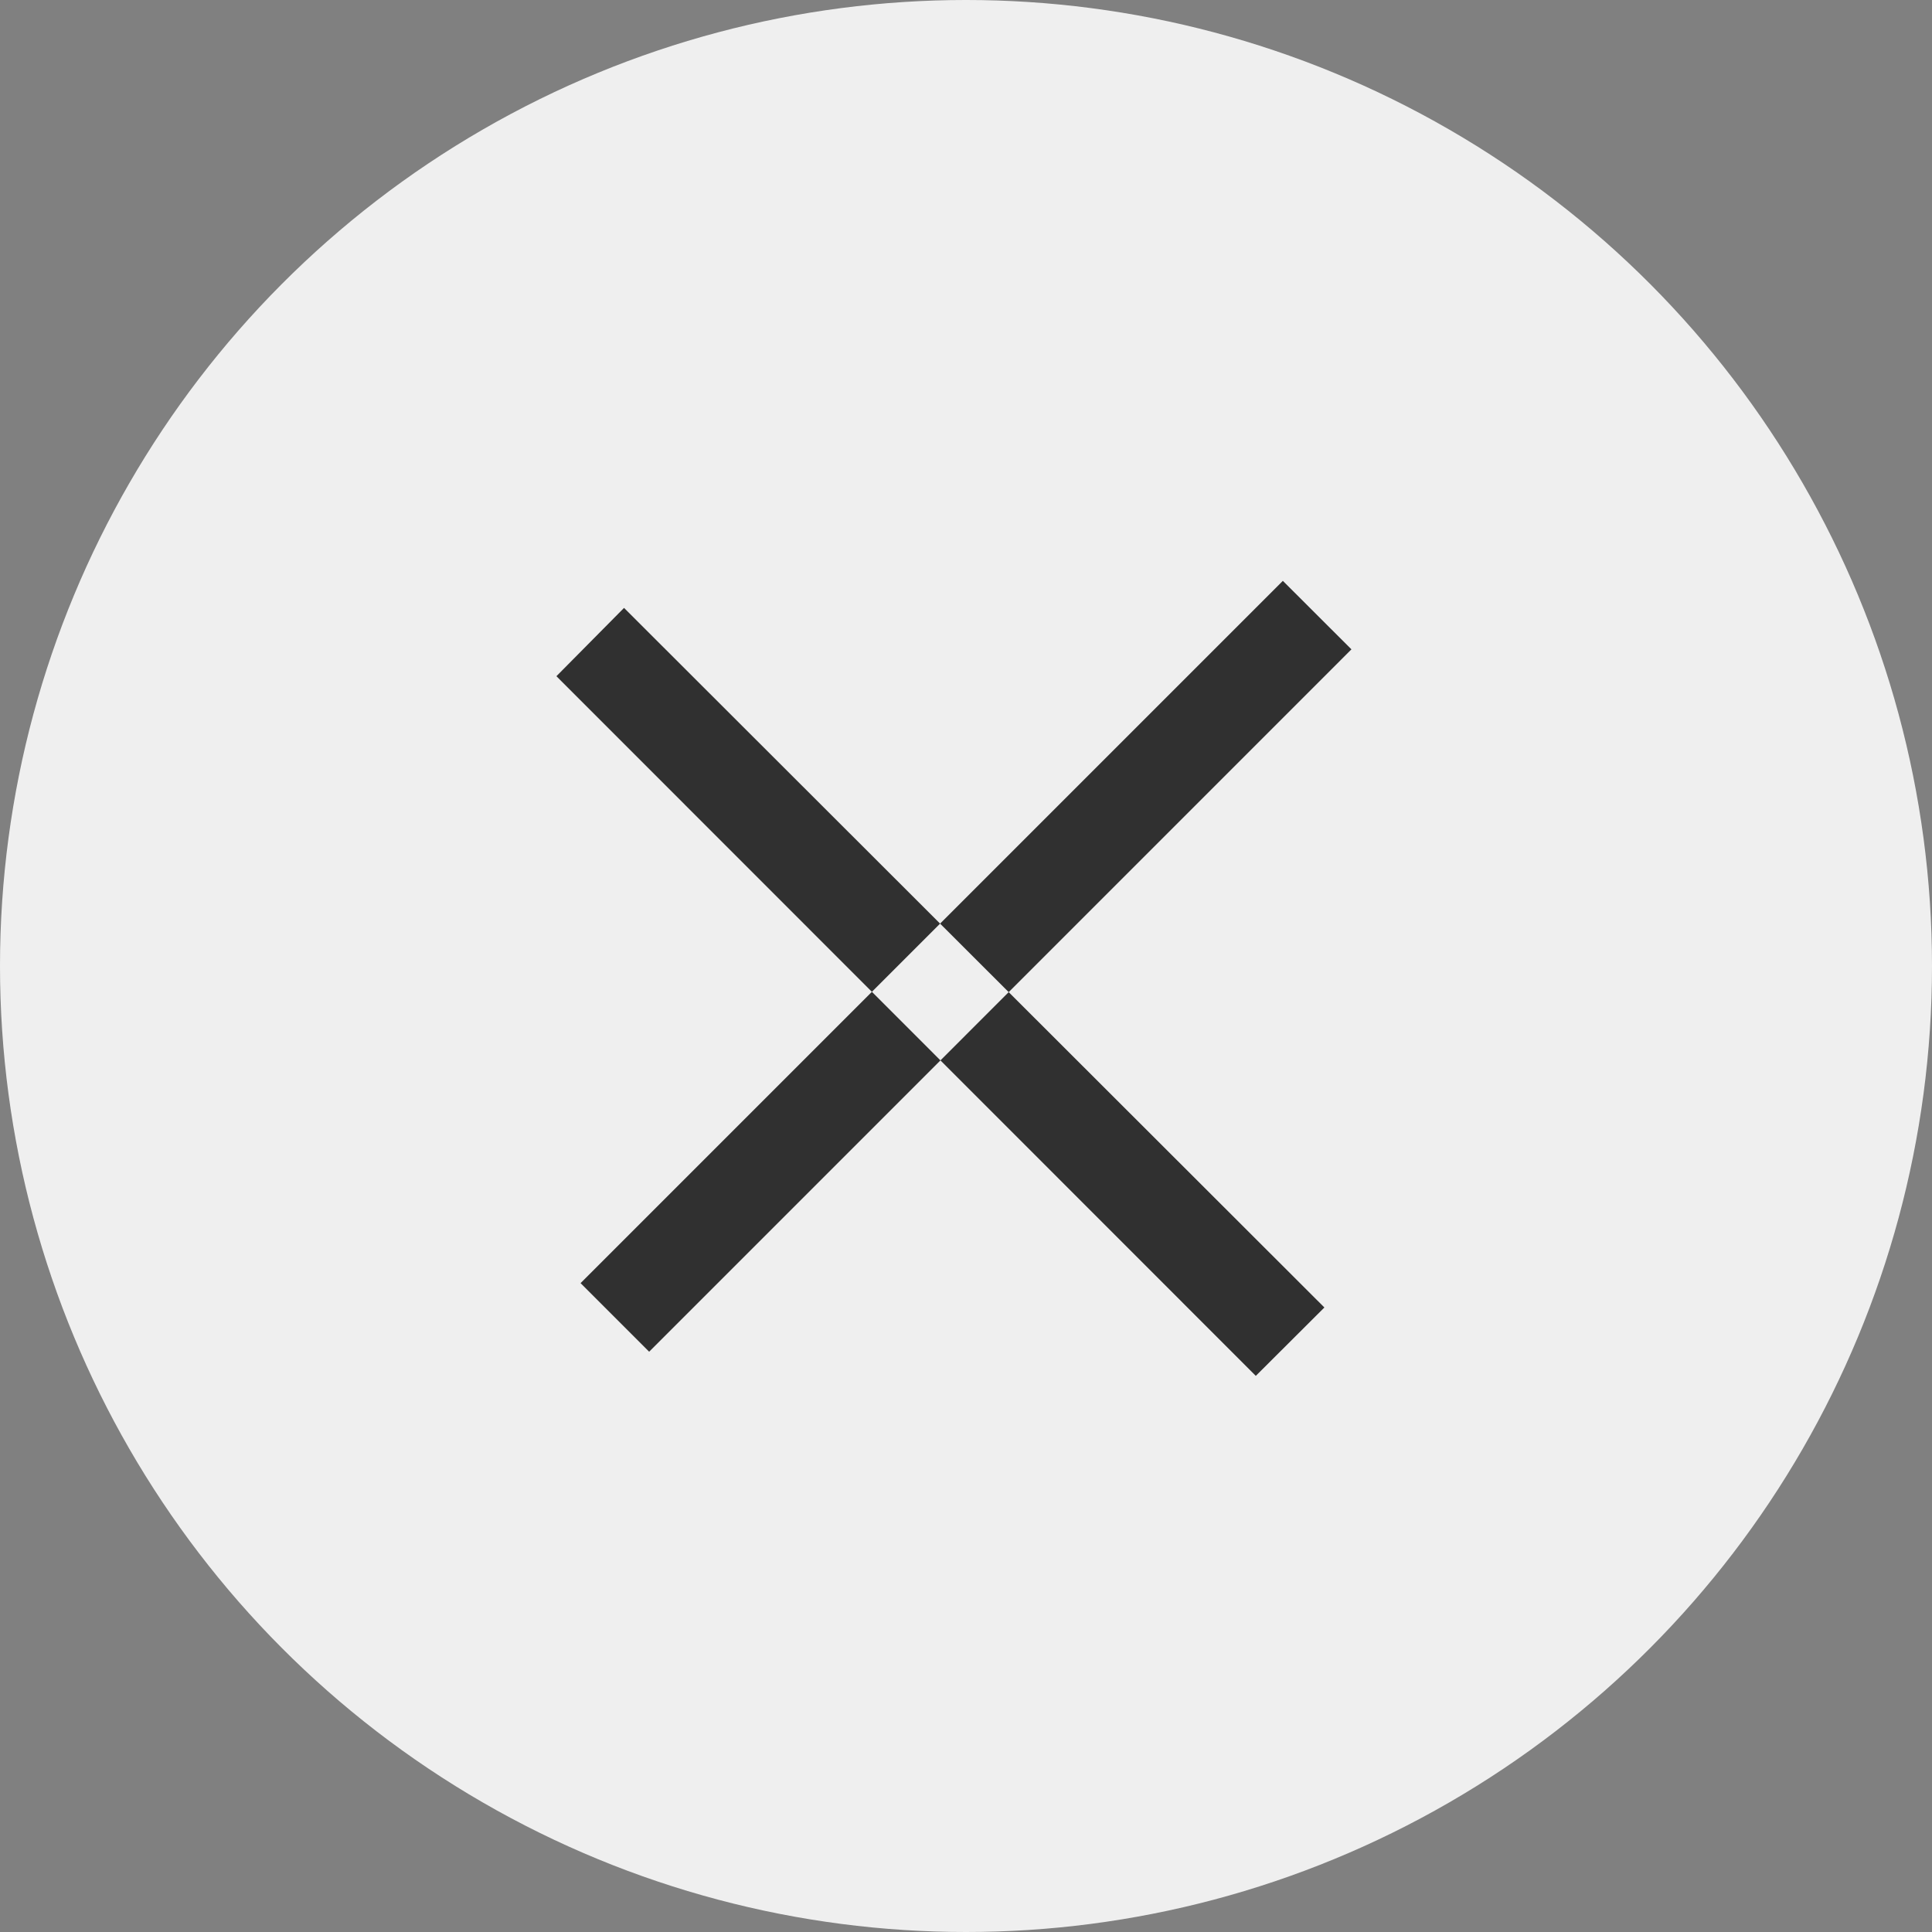
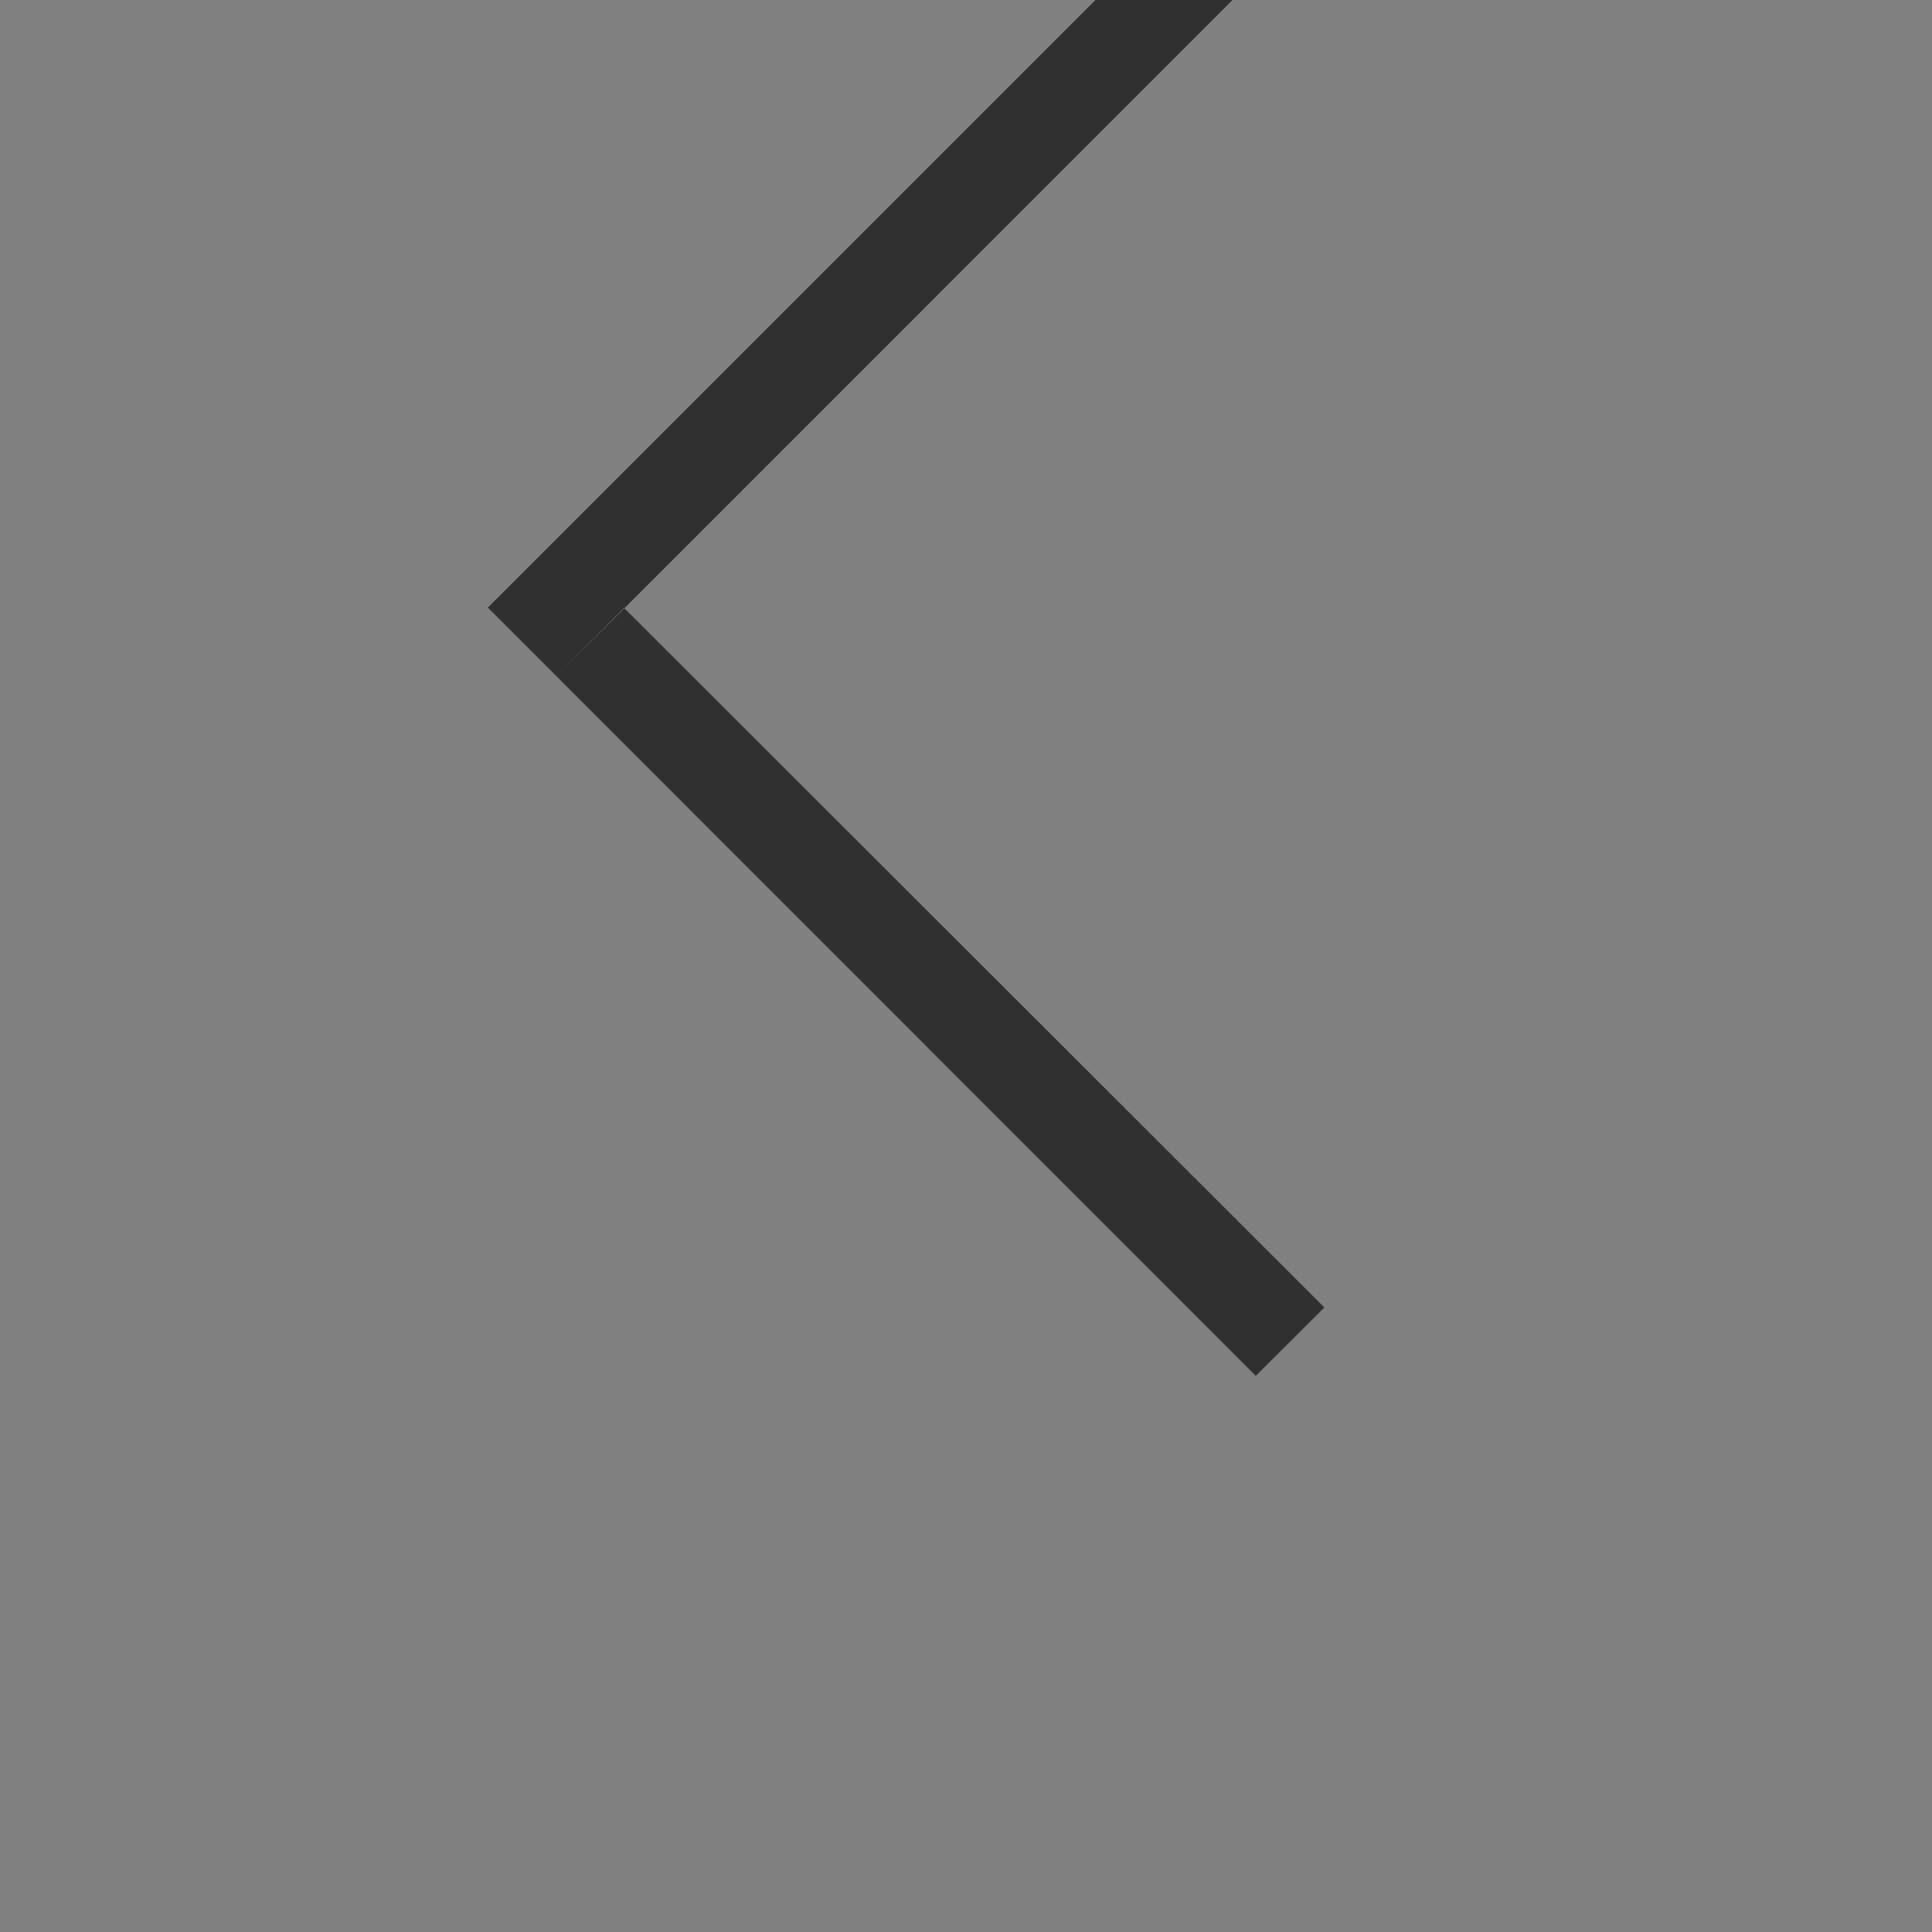
<svg xmlns="http://www.w3.org/2000/svg" data-name="Группа 1" width="20" height="20">
  <rect width="100%" height="100%" fill="#808080" stroke="none" />
-   <circle data-name="Эллипс 742 копия" cx="10" cy="10" r="10" fill="#efefef" />
-   <path data-name="Прямоугольник 646 копия 5" d="M5.76 7l.7-.707 7.25 7.242-.71.708zm.96 6.993l-.71-.71 7.27-7.27.71.709z" fill="#303030" fill-rule="evenodd" />
+   <path data-name="Прямоугольник 646 копия 5" d="M5.76 7l.7-.707 7.25 7.242-.71.708zl-.71-.71 7.27-7.27.71.709z" fill="#303030" fill-rule="evenodd" />
</svg>